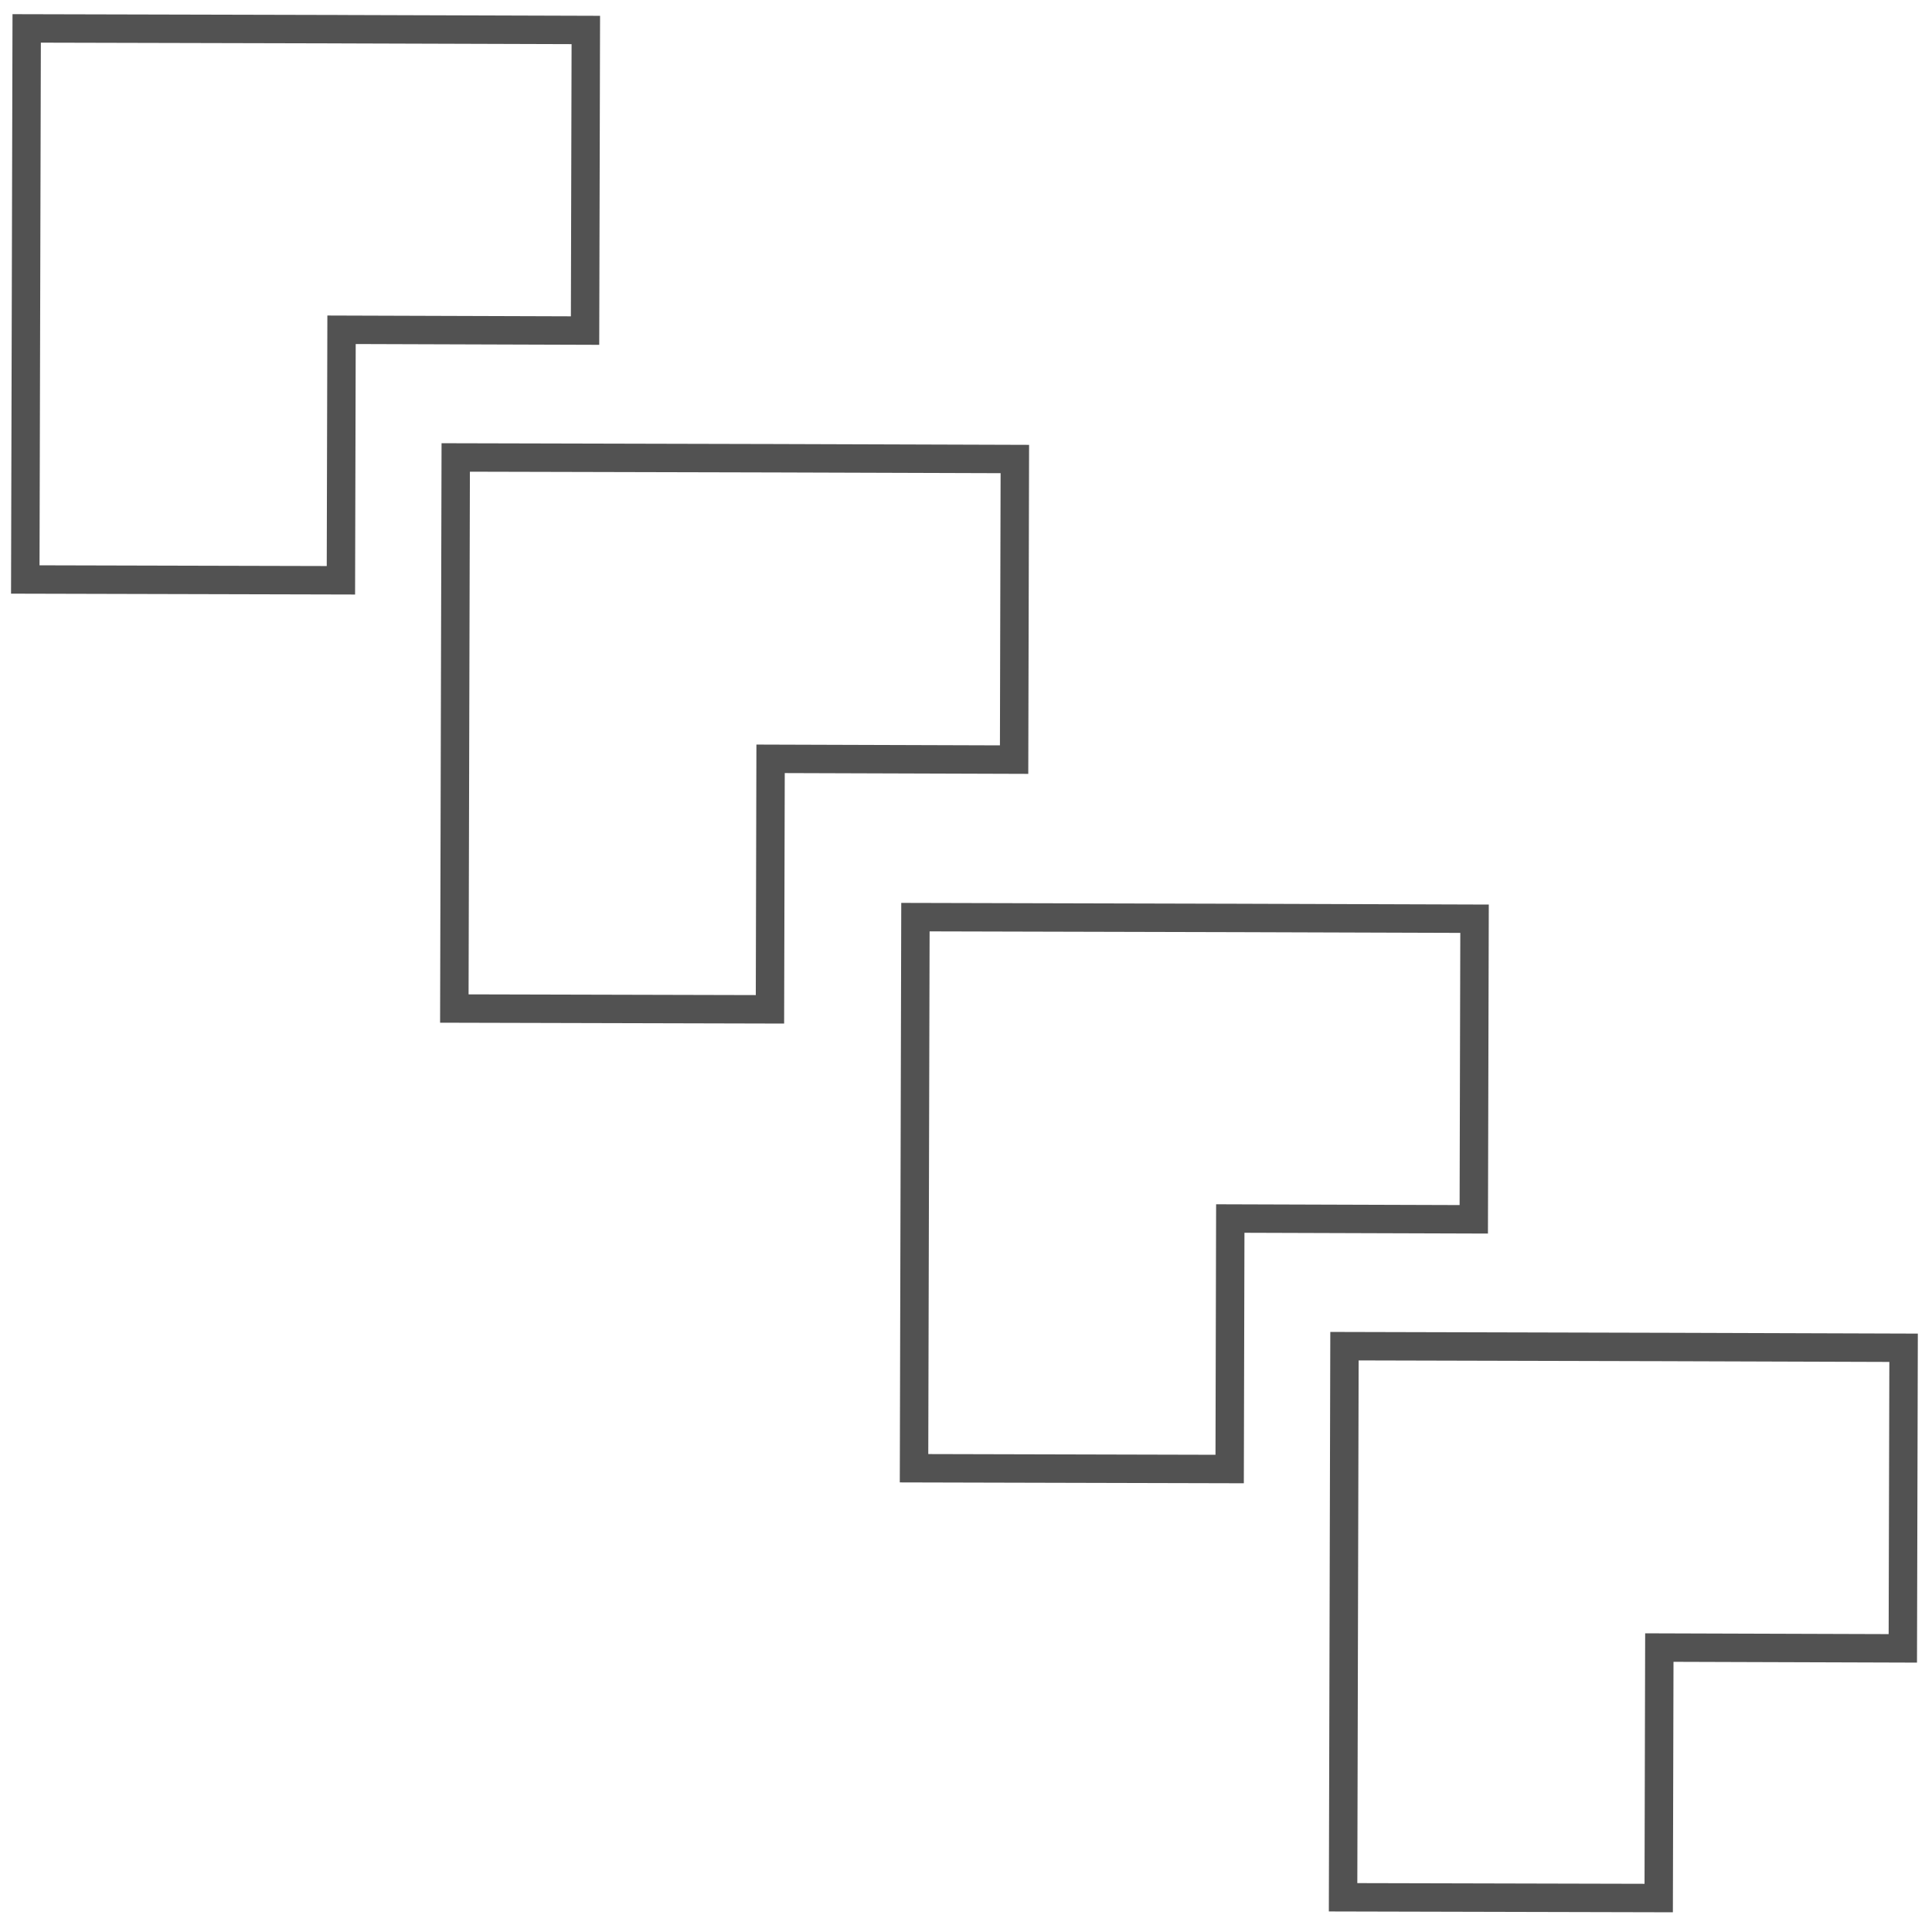
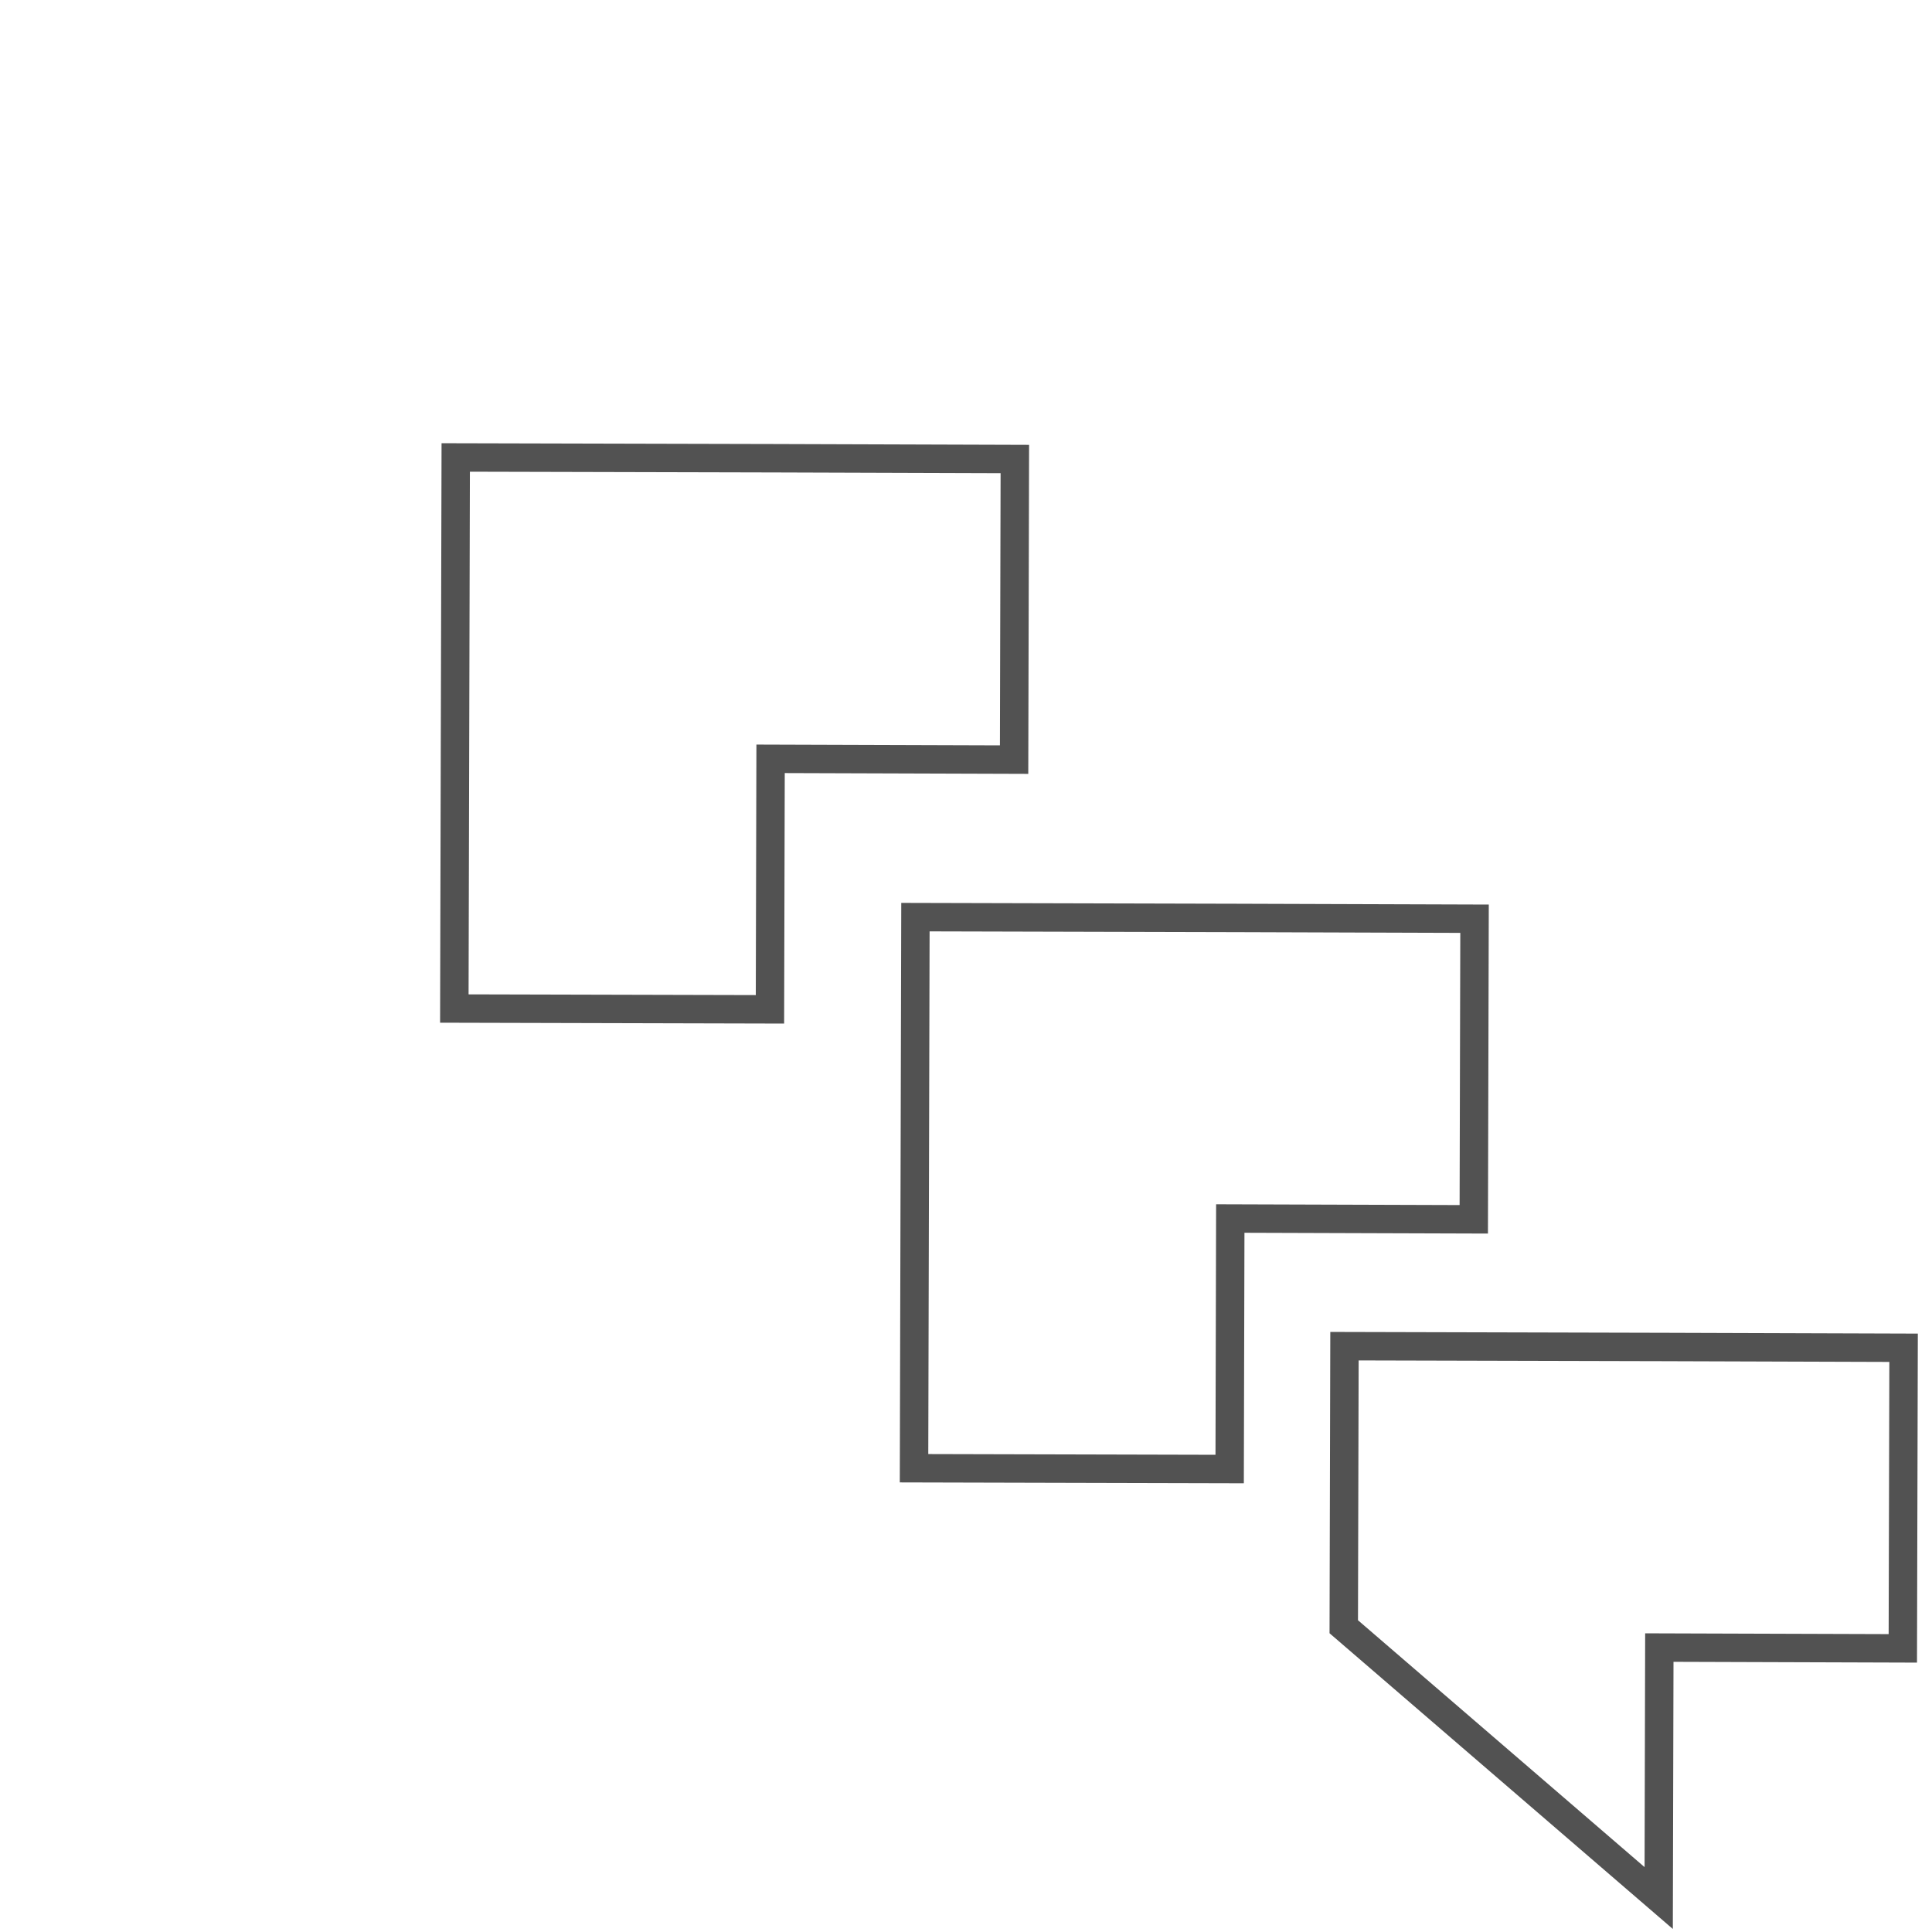
<svg xmlns="http://www.w3.org/2000/svg" width="68" height="68" viewBox="0 0 68 68" fill="none">
-   <path d="M12.048 1.028L11.971 1.027L0.939 1L0.915 10.522L0.914 10.874L0.89 20.396L11.999 20.424L12.021 11.607L20.592 11.635L20.619 1.055L12.048 1.028Z" stroke="#525252" stroke-miterlimit="10" />
  <path d="M27.149 16.128L27.072 16.128L16.04 16.101L16.016 25.623L16.015 25.975L15.991 35.497L27.1 35.525L27.122 26.708L35.693 26.736L35.719 16.156L27.149 16.128Z" stroke="#525252" stroke-miterlimit="10" />
  <path d="M43.329 32.308L43.251 32.308L32.22 32.28L32.196 41.802L32.195 42.155L32.171 51.677L43.28 51.705L43.302 42.888L51.872 42.916L51.899 32.336L43.329 32.308Z" stroke="#525252" stroke-miterlimit="10" />
-   <path d="M58.429 47.409L58.352 47.409L47.321 47.381L47.297 56.903L47.296 57.256L47.272 66.778L58.381 66.805L58.403 57.989L66.973 58.017L67 47.437L58.429 47.409Z" stroke="#525252" stroke-miterlimit="10" />
+   <path d="M58.429 47.409L58.352 47.409L47.321 47.381L47.297 56.903L47.296 57.256L58.381 66.805L58.403 57.989L66.973 58.017L67 47.437L58.429 47.409Z" stroke="#525252" stroke-miterlimit="10" />
</svg>